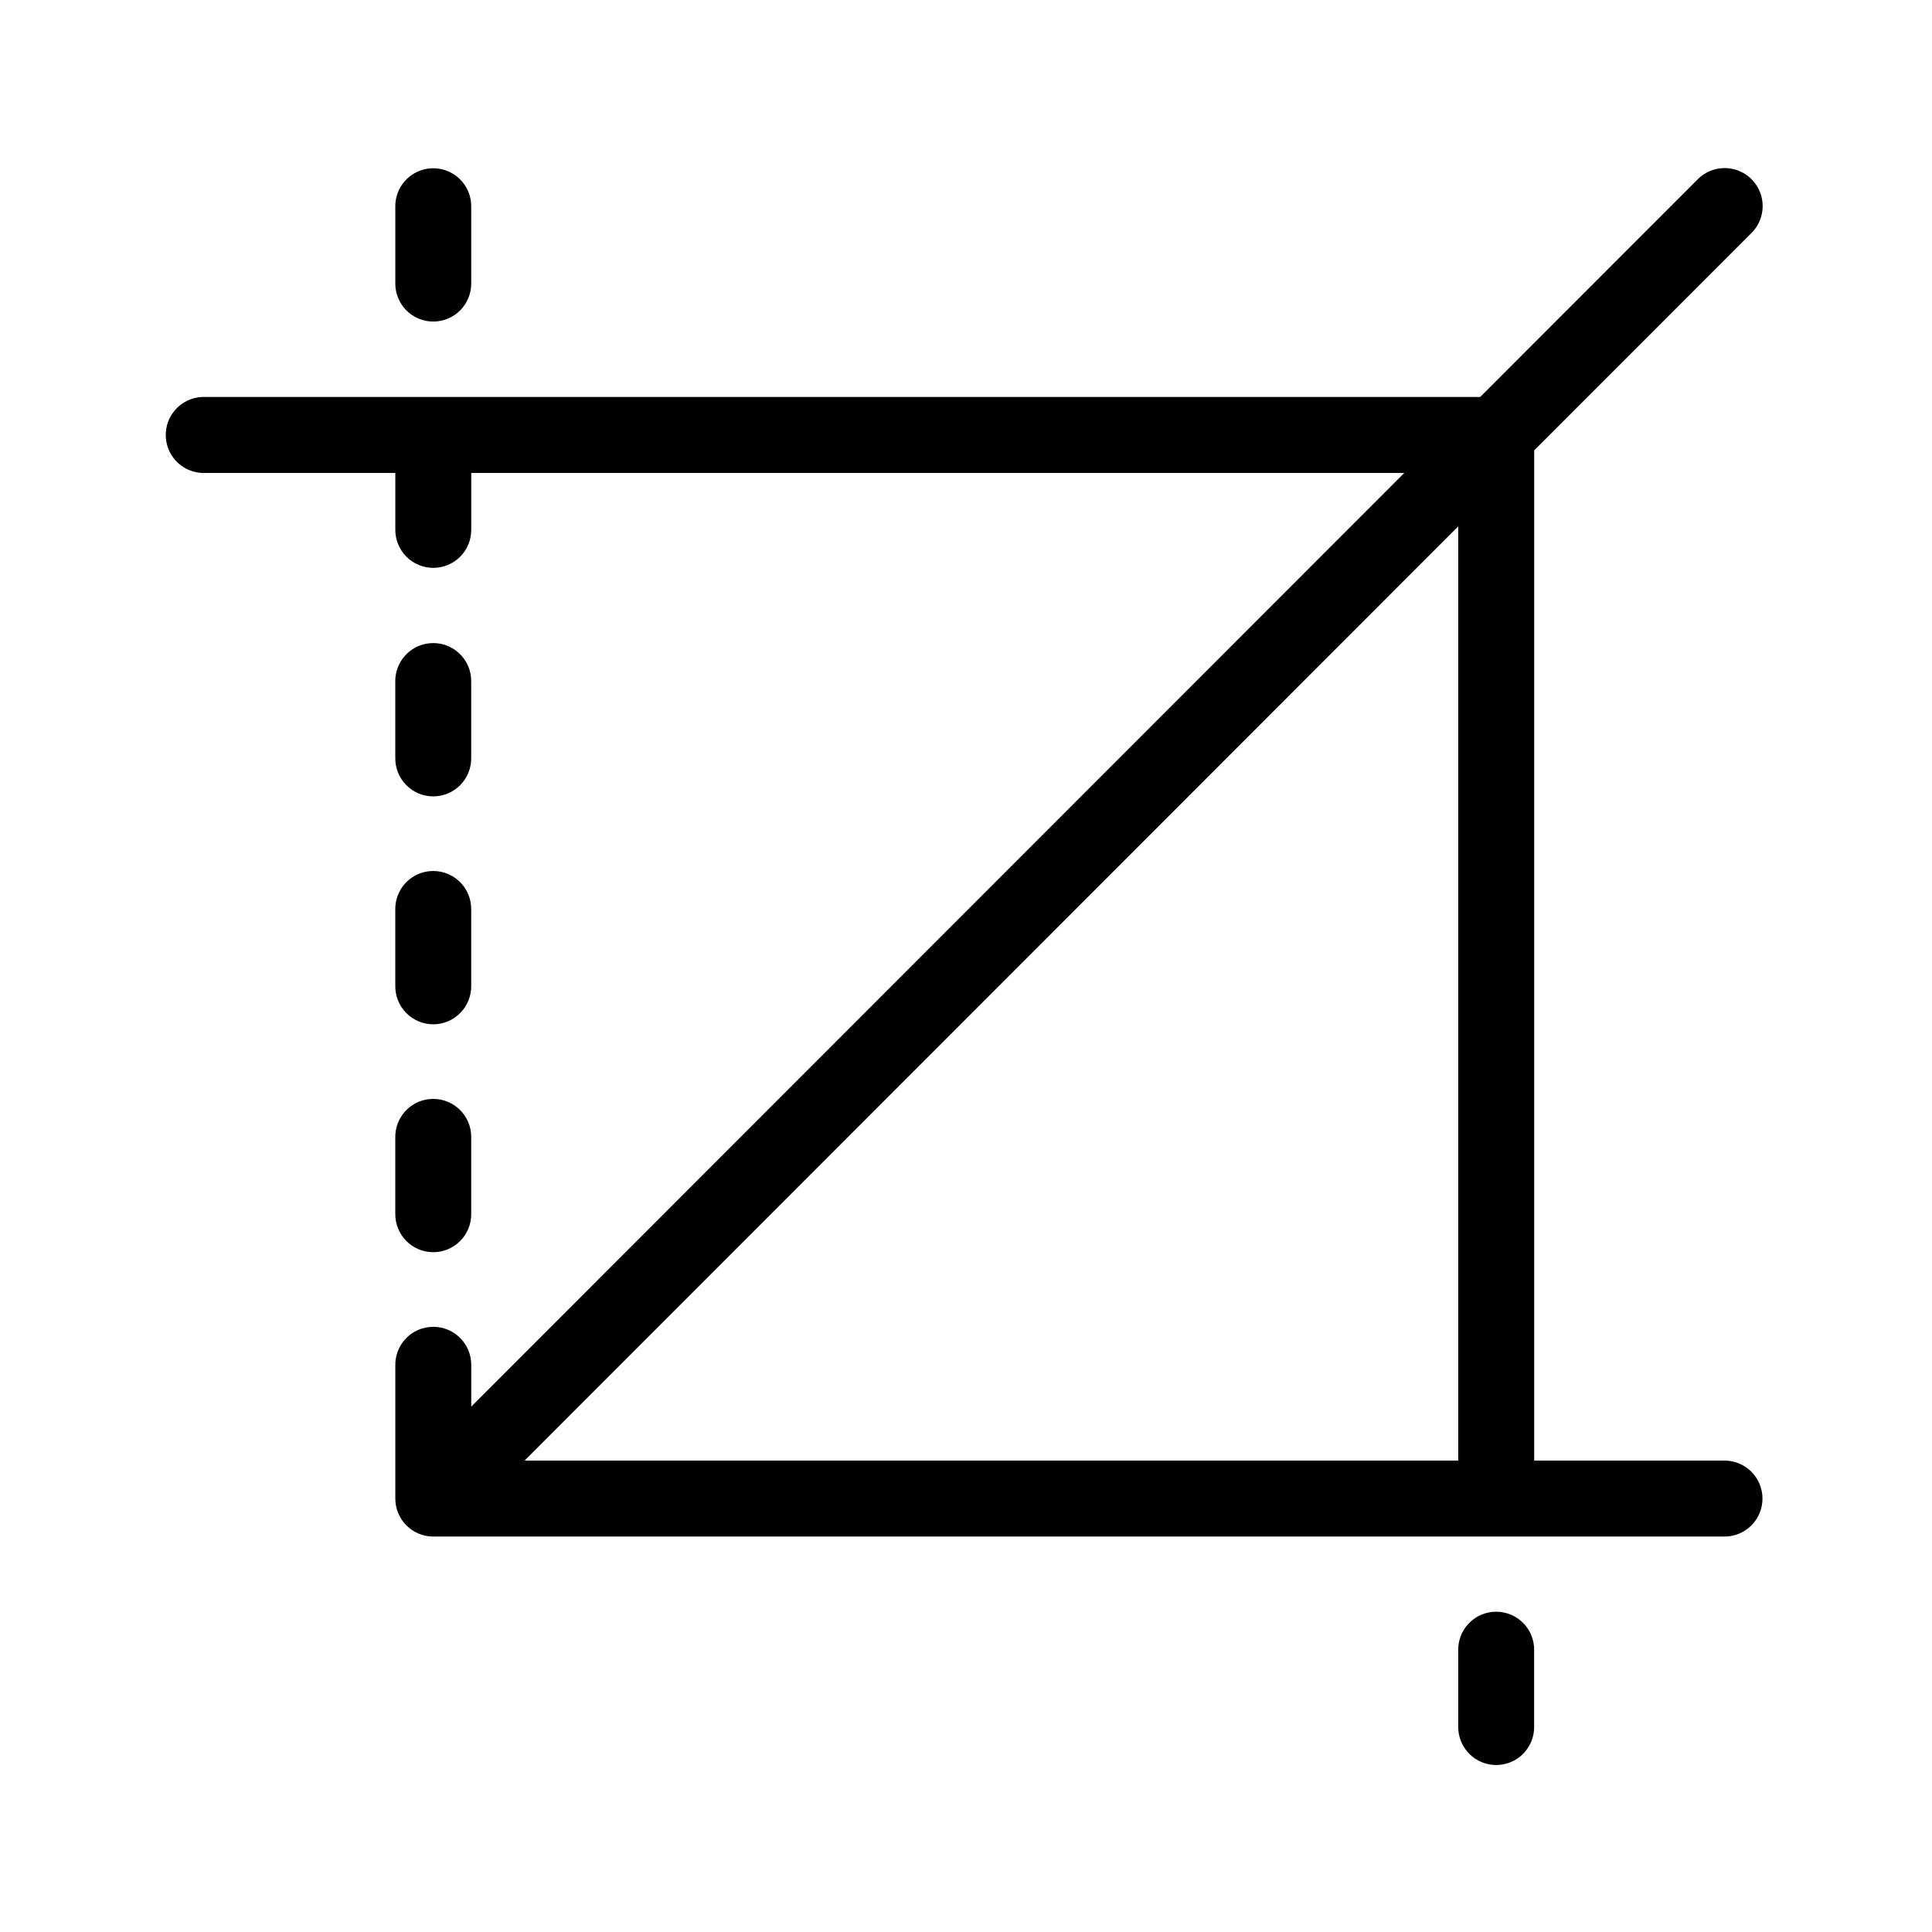
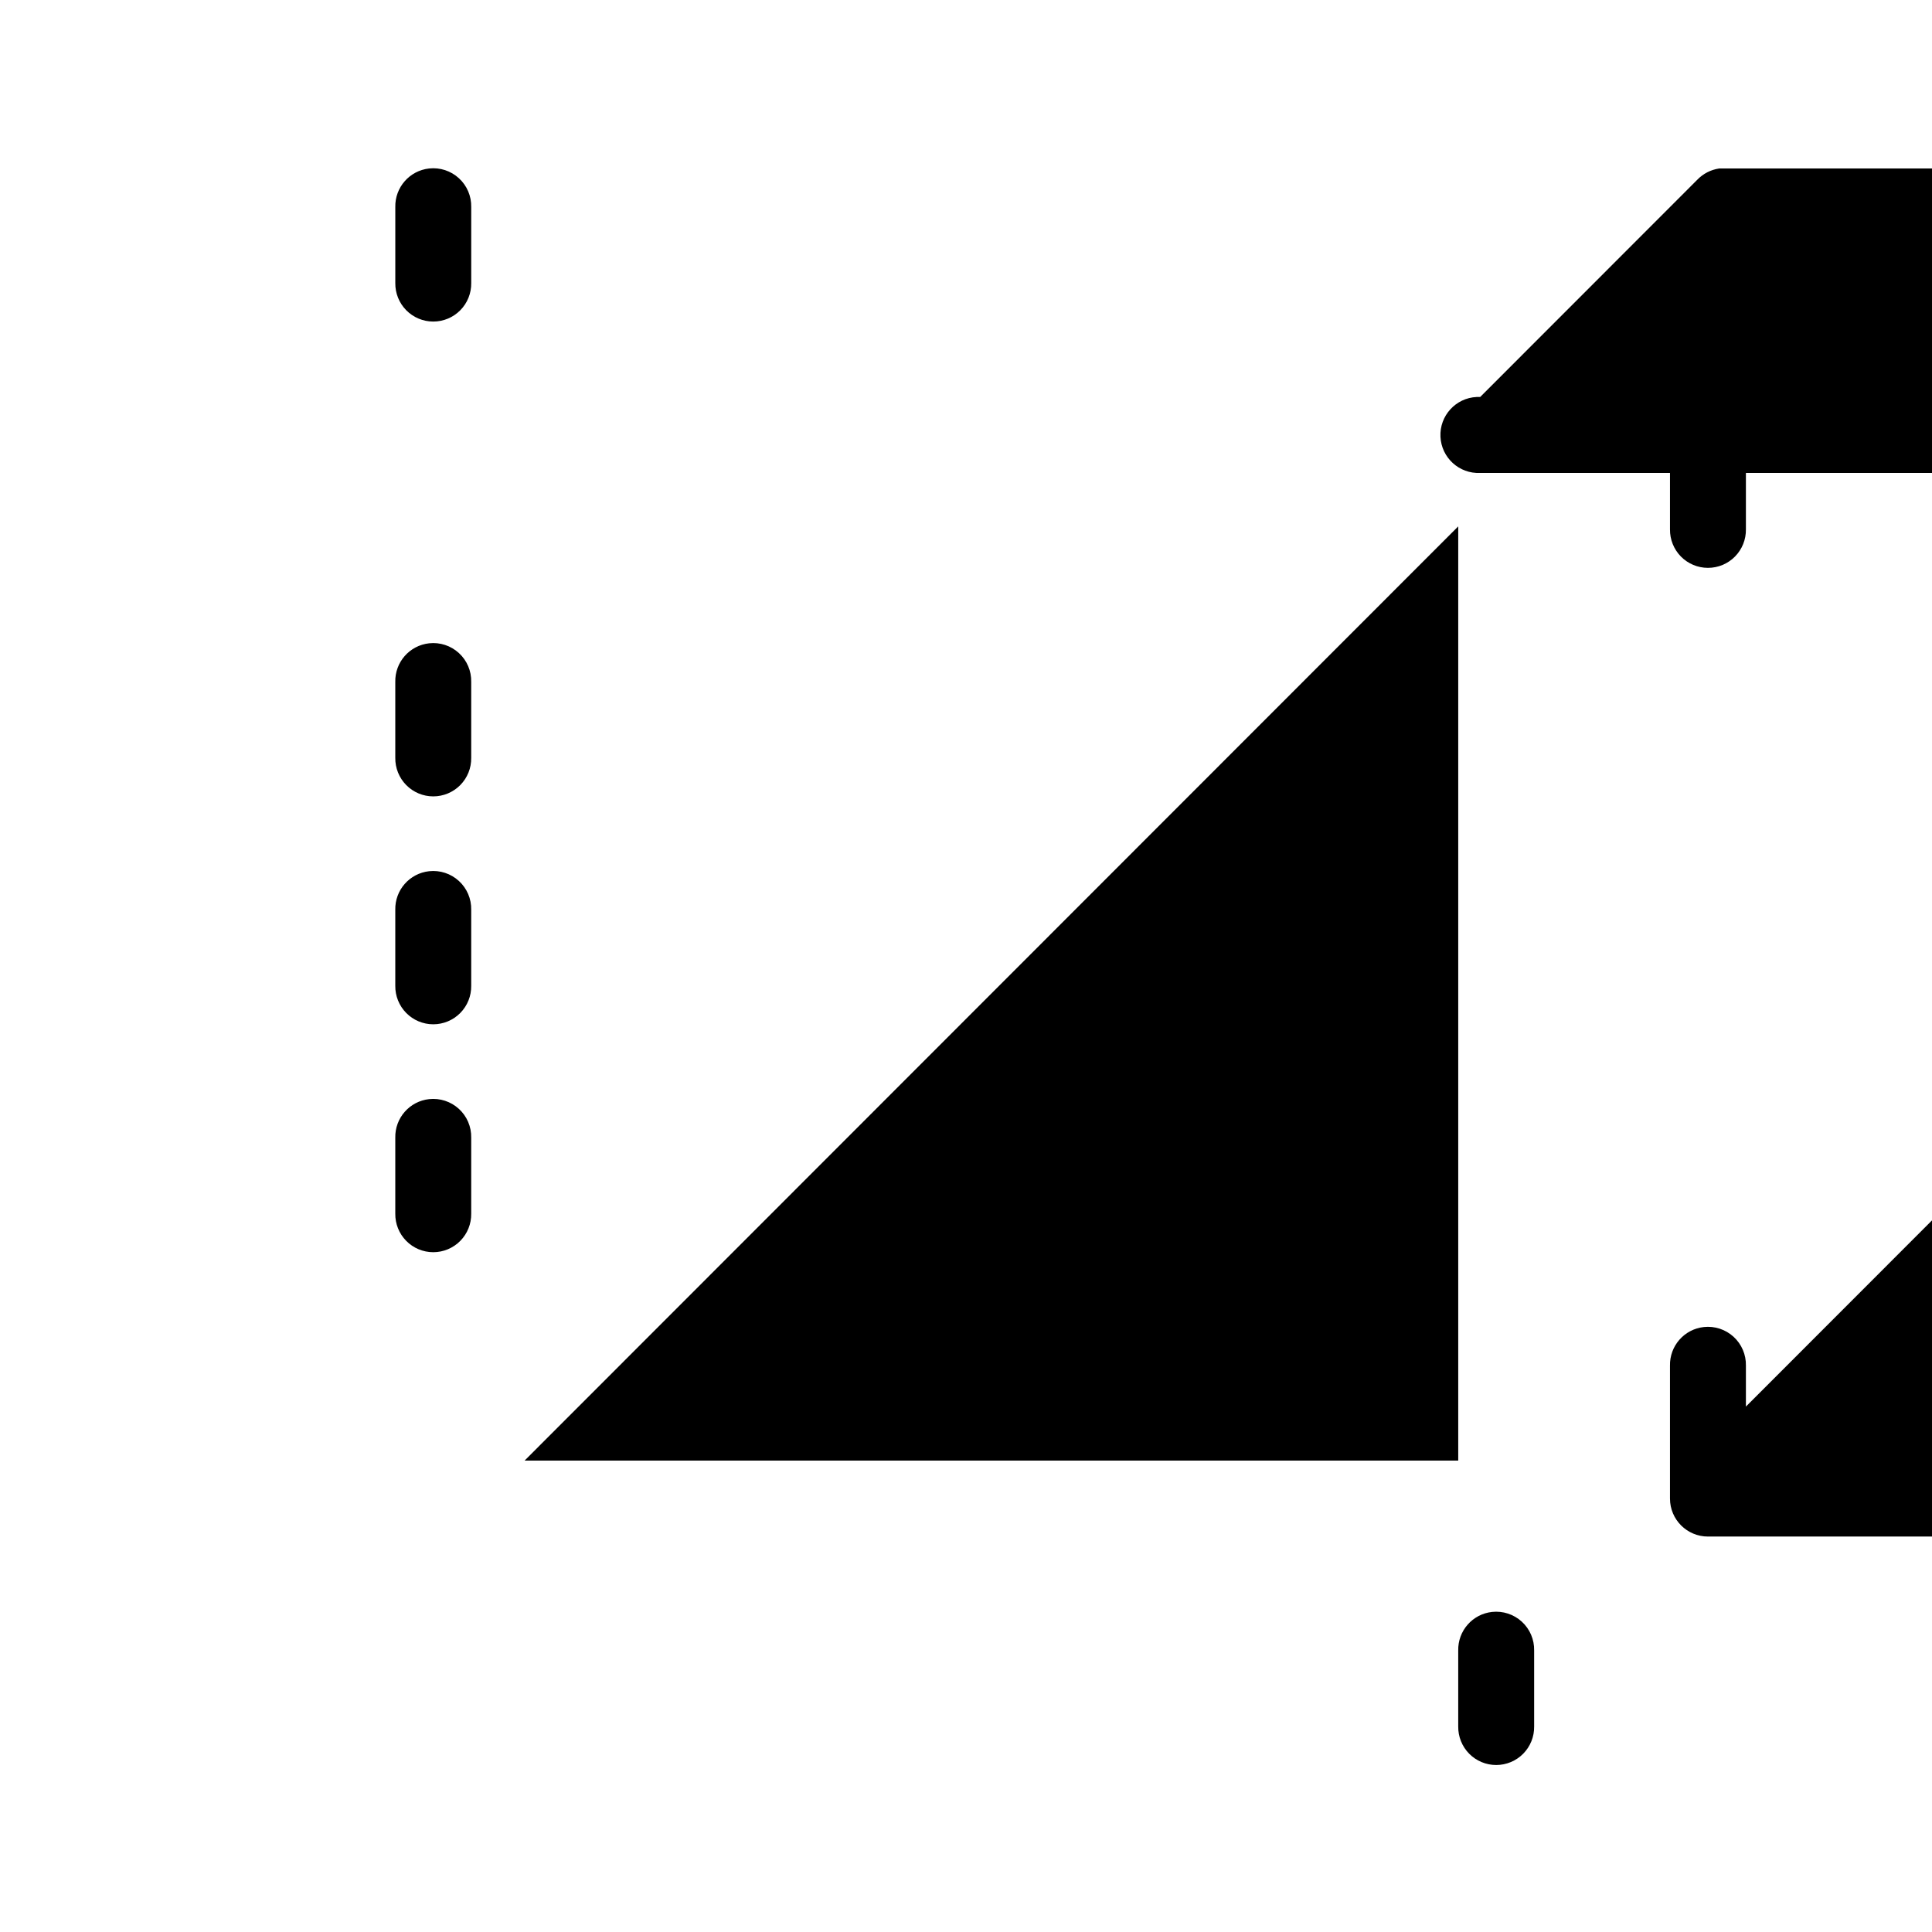
<svg xmlns="http://www.w3.org/2000/svg" fill="#000000" width="800px" height="800px" version="1.1" viewBox="144 144 512 512">
-   <path d="m257.72 188.65c-5.184 0.57-9.07 5.008-8.961 10.223v20.133c-0.035 2.695 1.008 5.293 2.898 7.211 1.891 1.918 4.469 3 7.164 3 2.691 0 5.273-1.082 7.164-3 1.891-1.918 2.934-4.516 2.894-7.211v-20.133c0.062-2.898-1.125-5.684-3.266-7.641-2.137-1.961-5.012-2.898-7.894-2.582zm341.89 0c-2.215 0.32-4.262 1.371-5.816 2.988l-57.531 57.566h-337.8c-0.312-0.016-0.629-0.016-0.941 0-5.555 0.262-9.848 4.981-9.586 10.539 0.258 5.559 4.973 9.855 10.527 9.594h50.301v14.945c-0.035 2.691 1.008 5.289 2.898 7.211 1.891 1.918 4.469 2.996 7.164 2.996 2.691 0 5.273-1.078 7.164-2.996 1.891-1.922 2.934-4.519 2.894-7.211v-14.941h247.26l-247.26 247.42v-10.855c0.062-2.898-1.125-5.684-3.266-7.644-2.137-1.957-5.012-2.898-7.894-2.582-5.184 0.57-9.07 5.008-8.961 10.227v35.234-0.004c0.004 5.562 4.504 10.066 10.062 10.066h342.05c2.691 0.039 5.289-1.004 7.203-2.898 1.918-1.891 2.996-4.473 2.996-7.168 0-2.691-1.078-5.273-2.996-7.164-1.914-1.895-4.512-2.938-7.203-2.902h-50.301v-267.71l57.375-57.41c3.203-3.008 4.082-7.75 2.176-11.707-1.906-3.961-6.16-6.227-10.508-5.594zm-69.164 94.848v247.57h-247.42zm-272.73 30.984c-5.184 0.57-9.07 5.008-8.961 10.223v20.133c-0.035 2.695 1.008 5.293 2.898 7.211s4.469 3 7.164 3c2.691 0 5.273-1.082 7.164-3s2.934-4.516 2.894-7.211v-20.133c0.062-2.898-1.125-5.684-3.266-7.641-2.137-1.961-5.012-2.902-7.894-2.582zm0 60.398c-5.184 0.57-9.07 5.008-8.961 10.223v20.133c-0.035 2.695 1.008 5.293 2.898 7.211 1.891 1.922 4.469 3 7.164 3 2.691 0 5.273-1.078 7.164-3 1.891-1.918 2.934-4.516 2.894-7.211v-20.133c0.062-2.898-1.125-5.684-3.266-7.641-2.137-1.957-5.012-2.898-7.894-2.582zm0 60.398c-5.184 0.57-9.07 5.008-8.961 10.227v20.133c-0.035 2.691 1.008 5.289 2.898 7.207 1.891 1.922 4.469 3 7.164 3 2.691 0 5.273-1.078 7.164-3 1.891-1.918 2.934-4.516 2.894-7.207v-20.133c0.062-2.902-1.125-5.688-3.266-7.644-2.137-1.957-5.012-2.898-7.894-2.582zm281.69 135.9c-5.184 0.57-9.07 5.008-8.961 10.223v20.137c-0.035 2.691 1.008 5.289 2.898 7.211 1.891 1.918 4.469 2.996 7.164 2.996 2.691 0 5.273-1.078 7.164-2.996 1.891-1.922 2.934-4.519 2.894-7.211v-20.137c0.062-2.898-1.129-5.684-3.266-7.641-2.137-1.957-5.016-2.898-7.894-2.582z" />
+   <path d="m257.72 188.65c-5.184 0.57-9.07 5.008-8.961 10.223v20.133c-0.035 2.695 1.008 5.293 2.898 7.211 1.891 1.918 4.469 3 7.164 3 2.691 0 5.273-1.082 7.164-3 1.891-1.918 2.934-4.516 2.894-7.211v-20.133c0.062-2.898-1.125-5.684-3.266-7.641-2.137-1.961-5.012-2.898-7.894-2.582zm341.89 0c-2.215 0.32-4.262 1.371-5.816 2.988l-57.531 57.566c-0.312-0.016-0.629-0.016-0.941 0-5.555 0.262-9.848 4.981-9.586 10.539 0.258 5.559 4.973 9.855 10.527 9.594h50.301v14.945c-0.035 2.691 1.008 5.289 2.898 7.211 1.891 1.918 4.469 2.996 7.164 2.996 2.691 0 5.273-1.078 7.164-2.996 1.891-1.922 2.934-4.519 2.894-7.211v-14.941h247.26l-247.26 247.42v-10.855c0.062-2.898-1.125-5.684-3.266-7.644-2.137-1.957-5.012-2.898-7.894-2.582-5.184 0.57-9.07 5.008-8.961 10.227v35.234-0.004c0.004 5.562 4.504 10.066 10.062 10.066h342.05c2.691 0.039 5.289-1.004 7.203-2.898 1.918-1.891 2.996-4.473 2.996-7.168 0-2.691-1.078-5.273-2.996-7.164-1.914-1.895-4.512-2.938-7.203-2.902h-50.301v-267.71l57.375-57.41c3.203-3.008 4.082-7.75 2.176-11.707-1.906-3.961-6.16-6.227-10.508-5.594zm-69.164 94.848v247.57h-247.42zm-272.73 30.984c-5.184 0.57-9.07 5.008-8.961 10.223v20.133c-0.035 2.695 1.008 5.293 2.898 7.211s4.469 3 7.164 3c2.691 0 5.273-1.082 7.164-3s2.934-4.516 2.894-7.211v-20.133c0.062-2.898-1.125-5.684-3.266-7.641-2.137-1.961-5.012-2.902-7.894-2.582zm0 60.398c-5.184 0.57-9.07 5.008-8.961 10.223v20.133c-0.035 2.695 1.008 5.293 2.898 7.211 1.891 1.922 4.469 3 7.164 3 2.691 0 5.273-1.078 7.164-3 1.891-1.918 2.934-4.516 2.894-7.211v-20.133c0.062-2.898-1.125-5.684-3.266-7.641-2.137-1.957-5.012-2.898-7.894-2.582zm0 60.398c-5.184 0.57-9.07 5.008-8.961 10.227v20.133c-0.035 2.691 1.008 5.289 2.898 7.207 1.891 1.922 4.469 3 7.164 3 2.691 0 5.273-1.078 7.164-3 1.891-1.918 2.934-4.516 2.894-7.207v-20.133c0.062-2.902-1.125-5.688-3.266-7.644-2.137-1.957-5.012-2.898-7.894-2.582zm281.69 135.9c-5.184 0.57-9.07 5.008-8.961 10.223v20.137c-0.035 2.691 1.008 5.289 2.898 7.211 1.891 1.918 4.469 2.996 7.164 2.996 2.691 0 5.273-1.078 7.164-2.996 1.891-1.922 2.934-4.519 2.894-7.211v-20.137c0.062-2.898-1.129-5.684-3.266-7.641-2.137-1.957-5.016-2.898-7.894-2.582z" />
</svg>